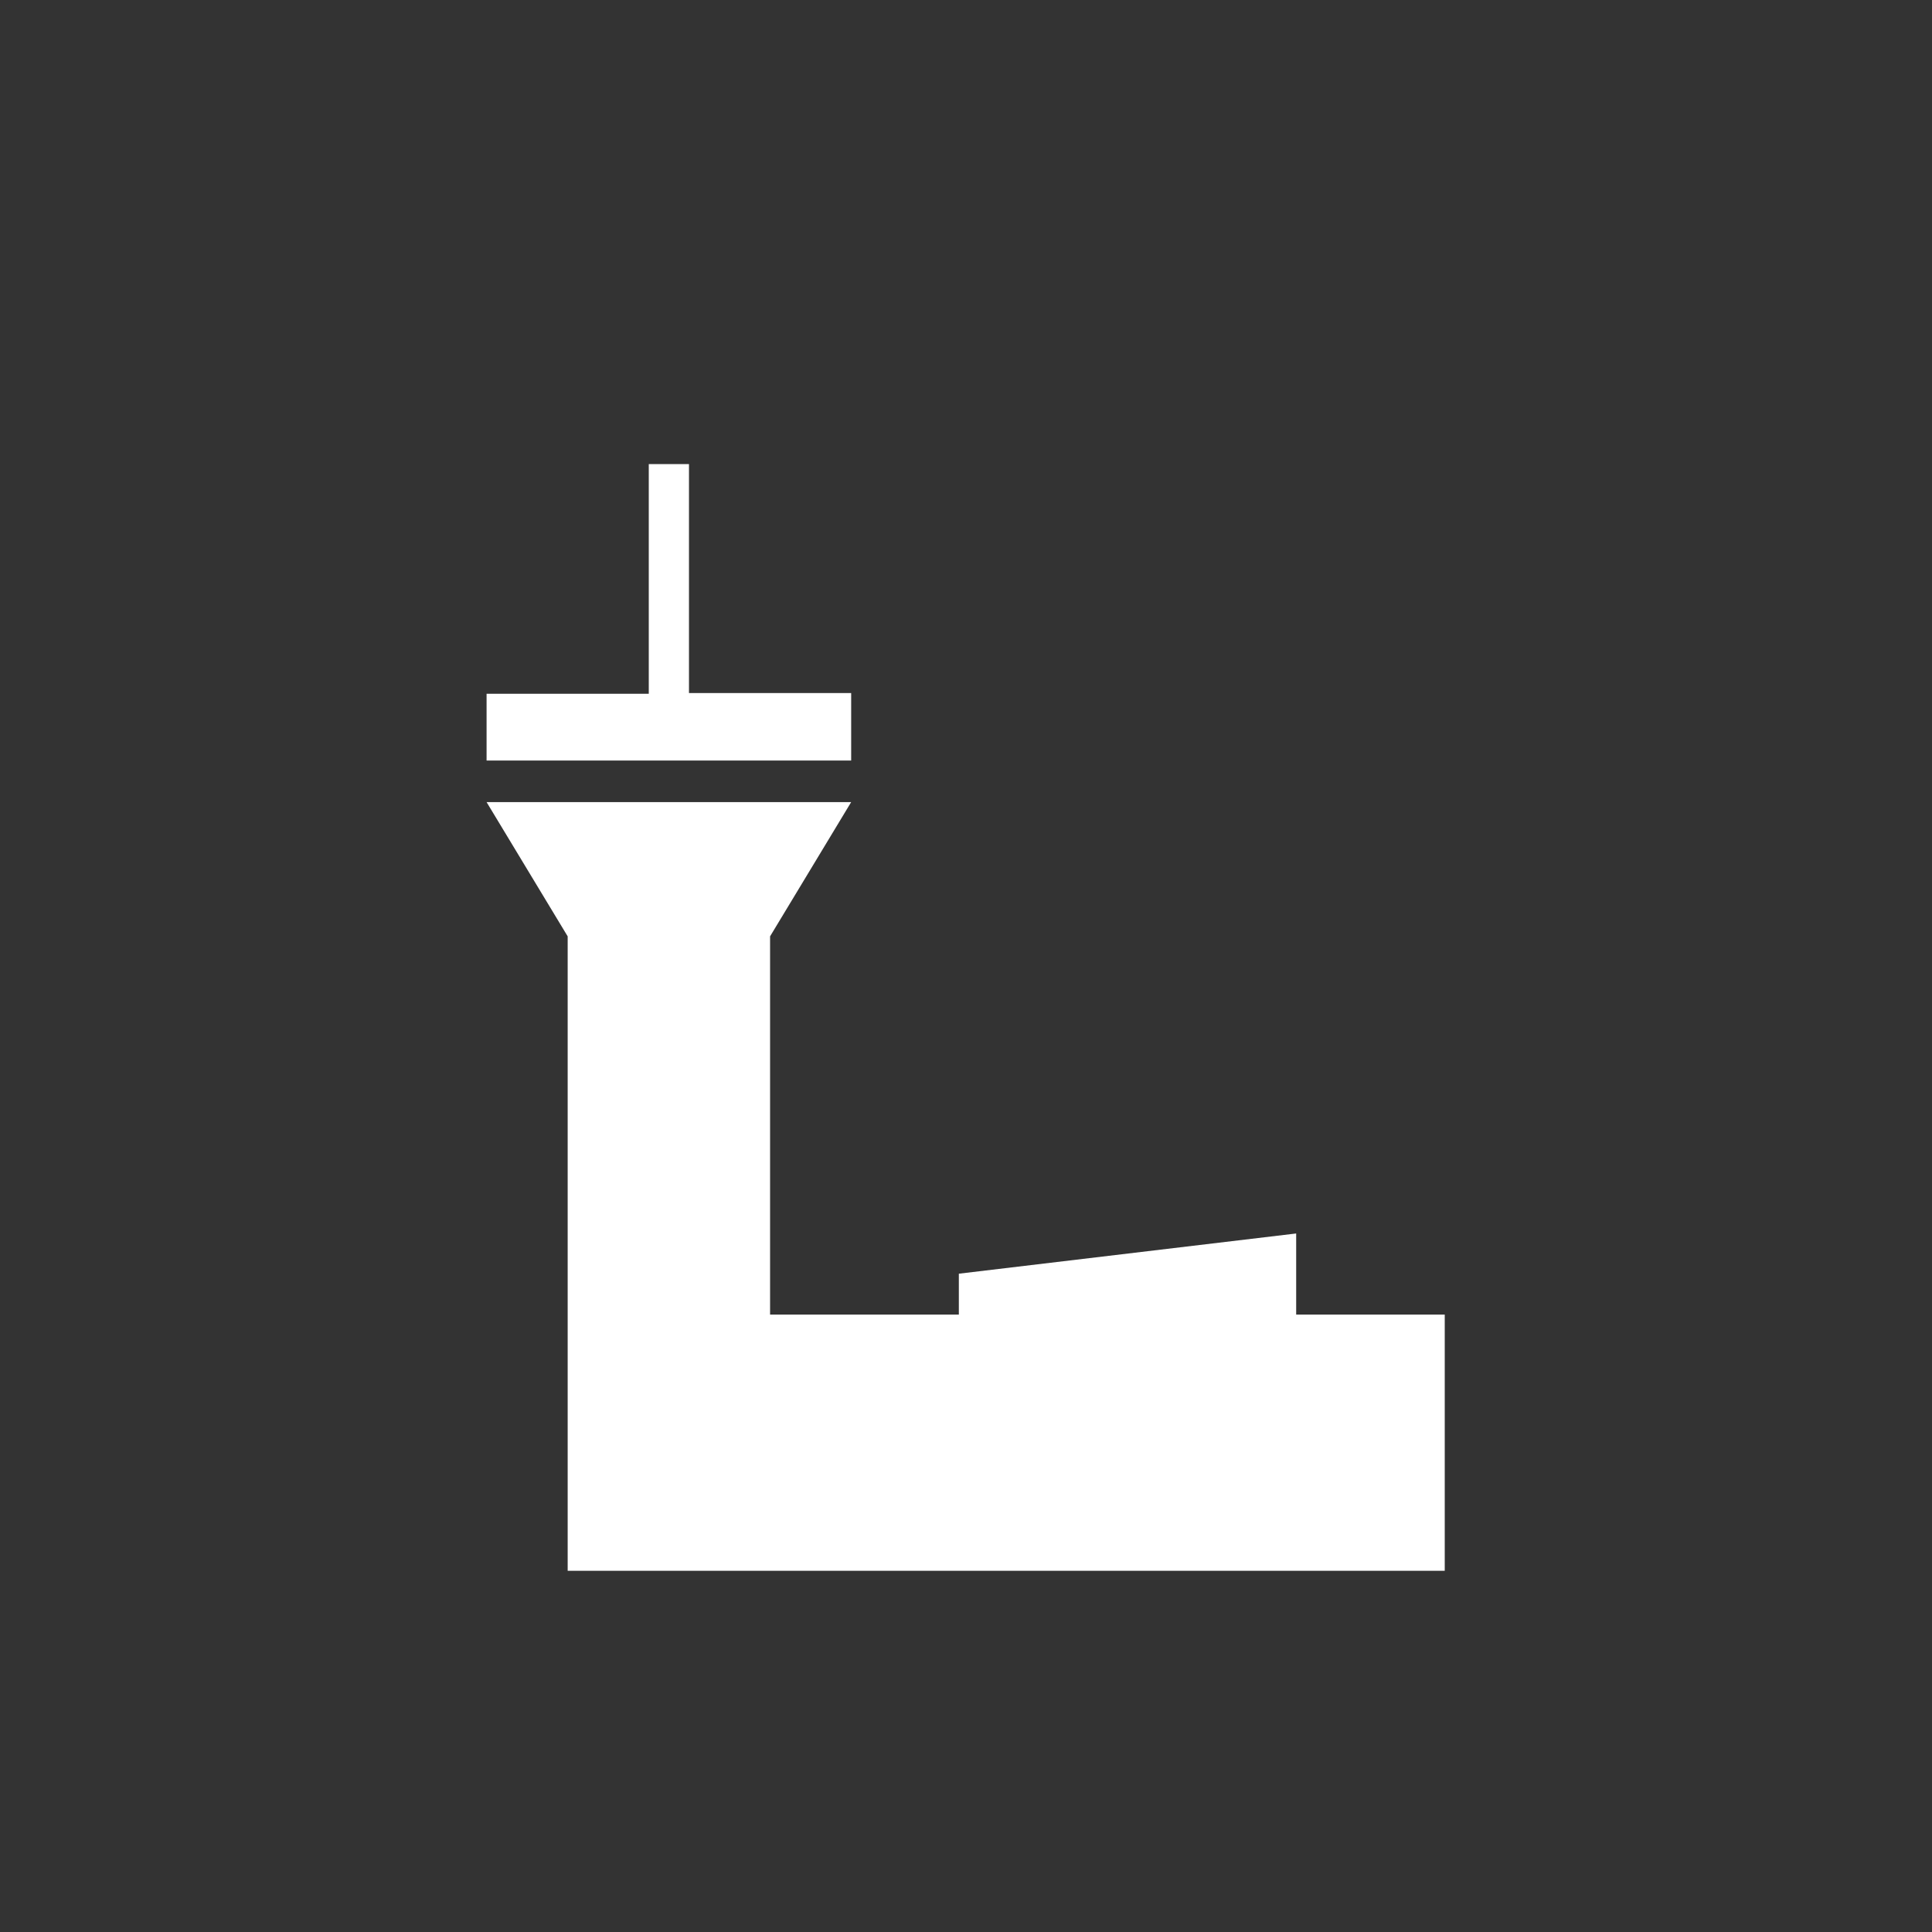
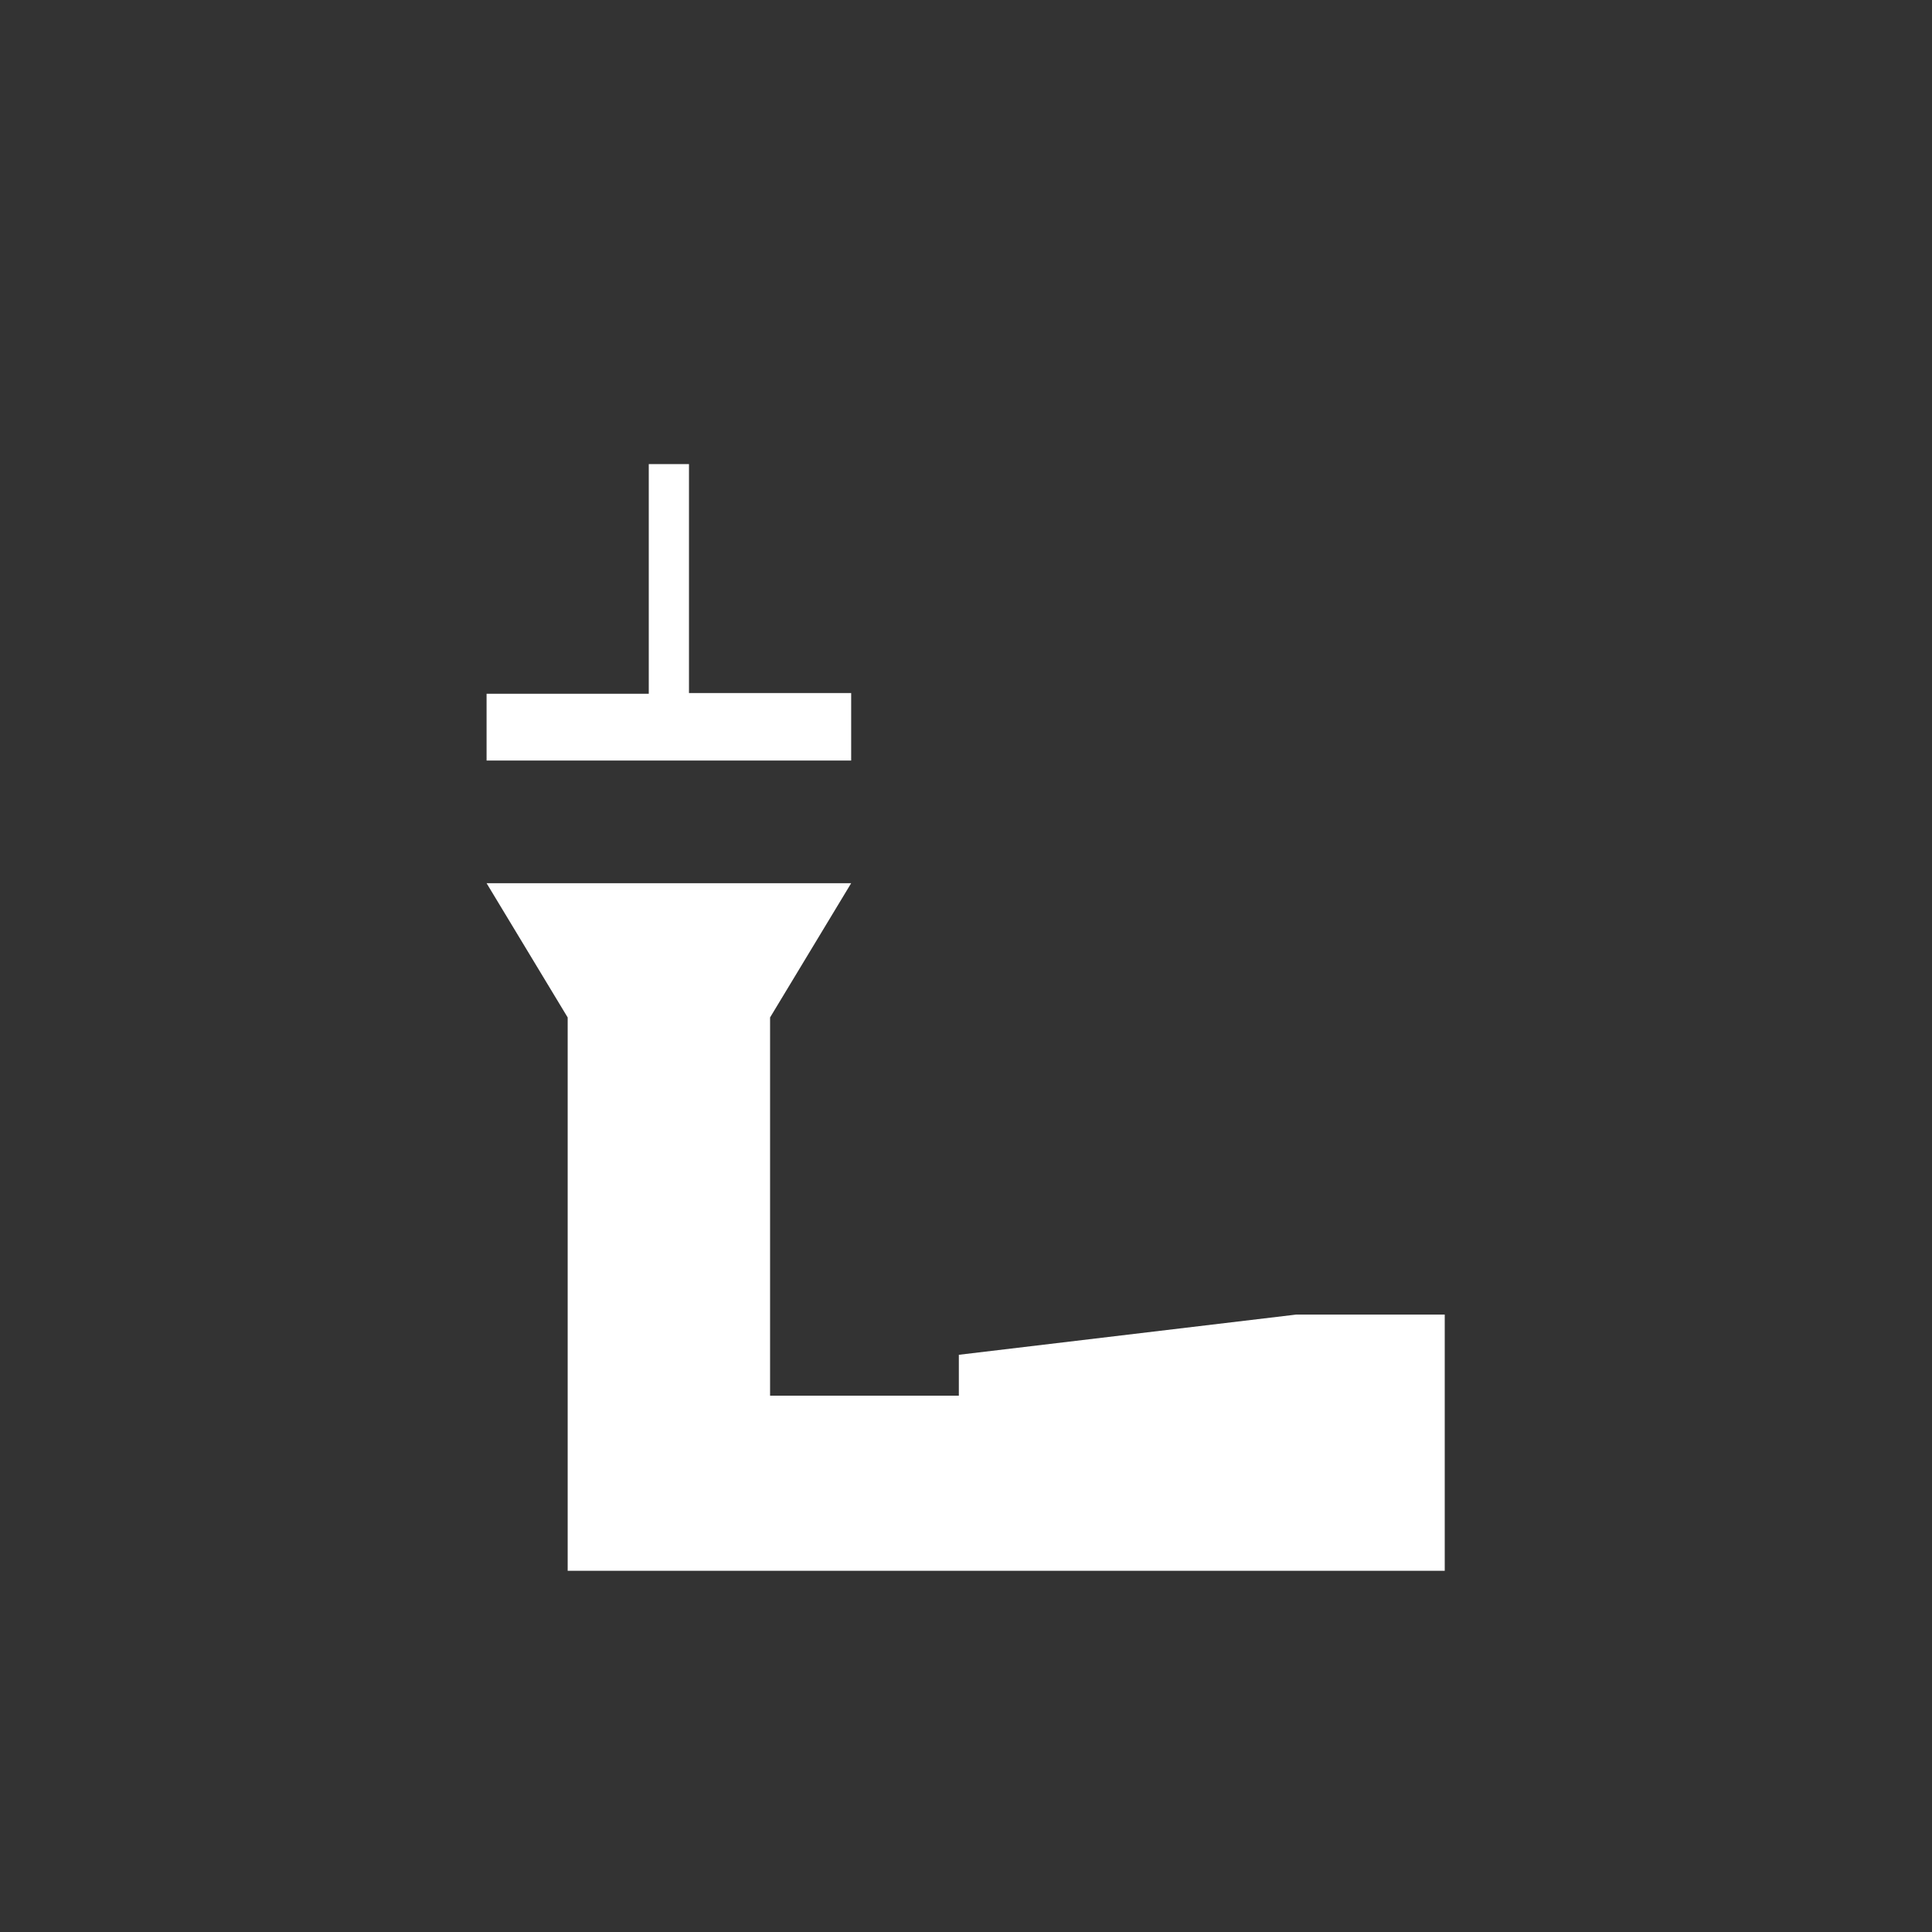
<svg xmlns="http://www.w3.org/2000/svg" version="1.1" id="Ebene_1" x="0px" y="0px" viewBox="0 0 283.5 283.5" style="enable-background:new 0 0 283.5 283.5;" xml:space="preserve">
  <rect x="0" y="0" width="283.5" height="283.5" fill="#333333" stroke="none" />
  <style type="text/css">
	.st0{fill:#FFFFFF;}
</style>
-   <path id="Airport_" class="st0" d="M124.9,101.7h-23.8V68.1h-5.9v33.7H71.4v9.8h53.5V101.7 M83.3,230.5H212v-37.6h-21.8v-11.9  l-49.5,5.9v6H113v-55.5l11.9-19.7H71.4l11.9,19.7V230.5" />
+   <path id="Airport_" class="st0" d="M124.9,101.7h-23.8V68.1h-5.9v33.7H71.4v9.8h53.5V101.7 M83.3,230.5H212v-37.6h-21.8l-49.5,5.9v6H113v-55.5l11.9-19.7H71.4l11.9,19.7V230.5" />
</svg>